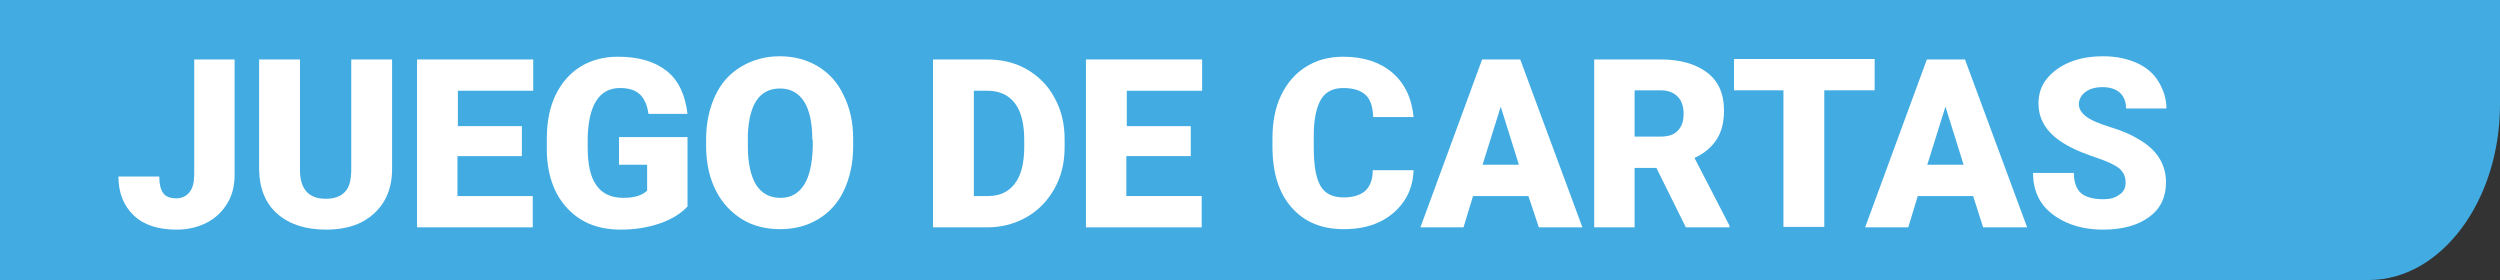
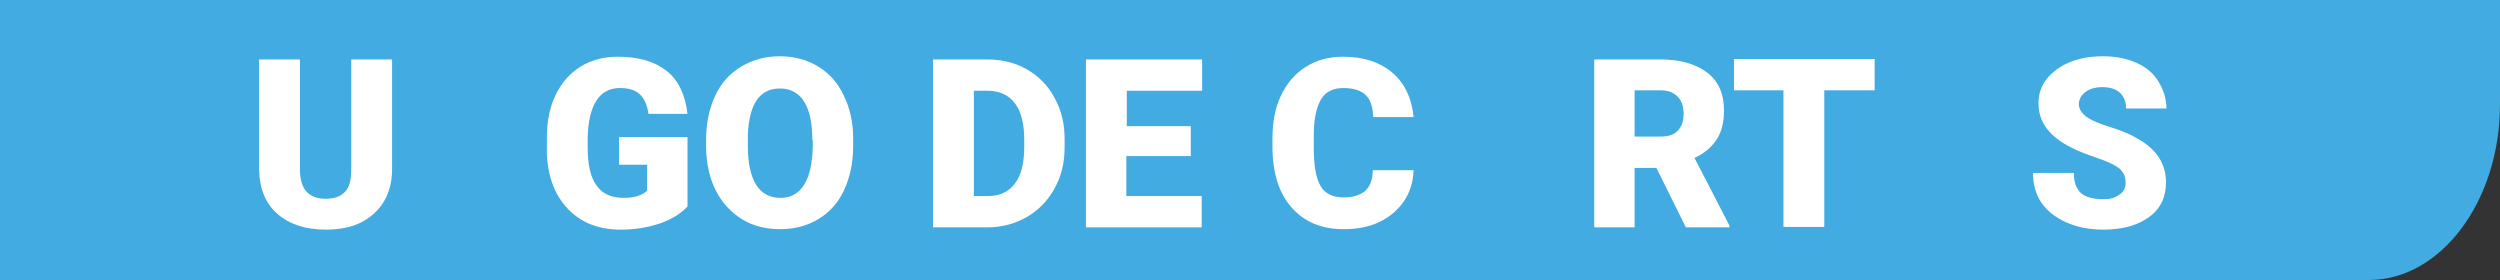
<svg xmlns="http://www.w3.org/2000/svg" version="1.1" id="Capa_1" x="0px" y="0px" viewBox="0 0 550.9 61.7" style="enable-background:new 0 0 550.9 61.7;" xml:space="preserve">
  <rect x="0" y="0" width="550.9" height="61.7" fill="#333333" stroke="none" />
  <style type="text/css">
	.st0{fill:#41ABE2;}
	.st1{fill:#FFFFFF;}
</style>
  <path class="st0" d="M522,61.7H-0.2V-0.5h551.1l0,0V23C550.9,44.3,537.9,61.7,522,61.7z" />
  <g>
-     <path class="st1" d="M42.8,13.1h8.9v25.4c0,2.4-0.5,4.5-1.6,6.3c-1.1,1.8-2.6,3.3-4.6,4.3c-2,1-4.1,1.5-6.6,1.5c-4,0-7.2-1-9.4-3.1   s-3.4-4.9-3.4-8.6h9c0,1.7,0.3,2.9,0.9,3.7c0.6,0.8,1.6,1.1,2.9,1.1c1.2,0,2.2-0.5,2.9-1.4s1-2.2,1-3.9V13.1z" />
    <path class="st1" d="M86.4,13.1v24.2c0,2.7-0.6,5.1-1.8,7.1s-2.9,3.5-5,4.6c-2.2,1.1-4.8,1.6-7.8,1.6c-4.5,0-8.1-1.2-10.7-3.5   c-2.6-2.3-3.9-5.5-4-9.6V13.1h9v24.6c0.1,4.1,2,6.1,5.7,6.1c1.9,0,3.2-0.5,4.2-1.5c1-1,1.4-2.7,1.4-5V13.1H86.4z" />
-     <path class="st1" d="M114.9,34.4h-14.1v8.8h16.6v6.9H91.9v-37h25.6v6.9h-16.6v7.8h14.1V34.4z" />
    <path class="st1" d="M151.5,45.5c-1.4,1.5-3.4,2.8-6,3.7c-2.6,0.9-5.5,1.4-8.7,1.4c-4.9,0-8.7-1.5-11.6-4.5   c-2.9-3-4.5-7.1-4.7-12.4l0-3.2c0-3.6,0.6-6.8,1.9-9.5c1.3-2.7,3.1-4.8,5.5-6.3c2.4-1.5,5.2-2.2,8.3-2.2c4.6,0,8.2,1.1,10.8,3.2   s4,5.3,4.5,9.4h-8.6c-0.3-2.1-1-3.5-2-4.4c-1-0.9-2.5-1.3-4.3-1.3c-2.2,0-4,0.9-5.2,2.8c-1.2,1.9-1.8,4.6-1.9,8.1v2.2   c0,3.7,0.6,6.5,1.9,8.3c1.3,1.9,3.3,2.8,6,2.8c2.3,0,4.1-0.5,5.2-1.6v-5.7h-6.2v-6.1h15.1V45.5z" />
    <path class="st1" d="M188,32.3c0,3.6-0.7,6.8-2,9.6c-1.3,2.8-3.2,4.9-5.7,6.4c-2.5,1.5-5.3,2.2-8.4,2.2s-6-0.7-8.4-2.2   s-4.3-3.5-5.7-6.2c-1.4-2.7-2.1-5.8-2.2-9.3v-2.1c0-3.6,0.7-6.8,2-9.6c1.3-2.8,3.2-4.9,5.7-6.4c2.5-1.5,5.3-2.3,8.5-2.3   c3.1,0,5.9,0.7,8.4,2.2c2.5,1.5,4.4,3.6,5.7,6.4c1.4,2.8,2.1,5.9,2.1,9.5V32.3z M179,30.8c0-3.7-0.6-6.5-1.8-8.4s-3-2.9-5.3-2.9   c-4.5,0-6.8,3.4-7.1,10.1l0,2.7c0,3.6,0.6,6.4,1.8,8.4c1.2,1.9,3,2.9,5.4,2.9c2.3,0,4-1,5.2-2.9c1.2-1.9,1.8-4.7,1.9-8.3V30.8z" />
    <path class="st1" d="M205.6,50.1v-37h11.9c3.3,0,6.2,0.7,8.8,2.2c2.6,1.5,4.7,3.6,6.1,6.3c1.5,2.7,2.2,5.7,2.2,9.1v1.7   c0,3.4-0.7,6.4-2.2,9.1s-3.5,4.8-6.1,6.3c-2.6,1.5-5.5,2.3-8.7,2.3H205.6z M214.6,19.9v23.3h3.1c2.6,0,4.5-0.9,5.9-2.7   c1.4-1.8,2.1-4.5,2.1-8.1v-1.6c0-3.6-0.7-6.3-2.1-8.1c-1.4-1.8-3.4-2.7-6-2.7H214.6z" />
    <path class="st1" d="M262.3,34.4h-14.1v8.8h16.6v6.9h-25.5v-37h25.6v6.9h-16.6v7.8h14.1V34.4z" />
    <path class="st1" d="M311.5,37.5c-0.1,2.6-0.8,4.9-2.1,6.8s-3.1,3.5-5.4,4.6c-2.3,1.1-4.9,1.6-7.9,1.6c-4.9,0-8.7-1.6-11.5-4.8   c-2.8-3.2-4.2-7.6-4.2-13.4v-1.8c0-3.6,0.6-6.8,1.9-9.5c1.3-2.7,3.1-4.8,5.5-6.3c2.4-1.5,5.1-2.2,8.2-2.2c4.5,0,8.1,1.2,10.8,3.5   s4.3,5.6,4.7,9.8h-8.9c-0.1-2.3-0.6-3.9-1.7-4.9c-1.1-1-2.7-1.5-4.9-1.5c-2.2,0-3.9,0.8-4.9,2.5s-1.6,4.3-1.6,8v2.6   c0,4,0.5,6.8,1.5,8.5c1,1.7,2.7,2.5,5.1,2.5c2.1,0,3.6-0.5,4.7-1.4c1.1-1,1.7-2.5,1.7-4.6H311.5z" />
-     <path class="st1" d="M336.8,43.2h-12.2l-2.1,6.9h-9.5l13.6-37h8.4l13.7,37h-9.6L336.8,43.2z M326.7,36.3h8l-4-12.8L326.7,36.3z" />
    <path class="st1" d="M365,37h-4.8v13.1h-8.9v-37h14.6c4.4,0,7.8,1,10.3,2.9c2.5,1.9,3.7,4.7,3.7,8.3c0,2.6-0.5,4.7-1.6,6.4   s-2.7,3.1-4.9,4.1l7.7,14.9v0.4h-9.6L365,37z M360.2,30.1h5.7c1.7,0,3-0.4,3.8-1.3c0.9-0.9,1.3-2.1,1.3-3.7s-0.4-2.9-1.3-3.8   c-0.9-0.9-2.1-1.4-3.8-1.4h-5.7V30.1z" />
    <path class="st1" d="M413.1,19.9h-11.1v30.1H393V19.9h-10.9v-6.9h31V19.9z" />
-     <path class="st1" d="M434.8,43.2h-12.2l-2.1,6.9h-9.5l13.6-37h8.4l13.7,37H437L434.8,43.2z M424.7,36.3h8l-4-12.8L424.7,36.3z" />
    <path class="st1" d="M468.4,40.2c0-1.3-0.5-2.3-1.4-3.1c-0.9-0.7-2.5-1.5-4.9-2.3c-2.3-0.8-4.2-1.5-5.7-2.3   c-4.8-2.4-7.2-5.6-7.2-9.7c0-2.1,0.6-3.9,1.8-5.4s2.9-2.8,5.1-3.7s4.6-1.3,7.4-1.3c2.7,0,5.1,0.5,7.2,1.4c2.1,0.9,3.8,2.3,4.9,4.1   s1.8,3.8,1.8,6h-8.9c0-1.5-0.5-2.7-1.4-3.5s-2.2-1.2-3.8-1.2c-1.6,0-2.9,0.4-3.8,1.1c-0.9,0.7-1.4,1.6-1.4,2.7   c0,0.9,0.5,1.8,1.5,2.6c1,0.8,2.8,1.6,5.4,2.4c2.6,0.8,4.7,1.7,6.3,2.7c4,2.3,6,5.5,6,9.5c0,3.2-1.2,5.8-3.7,7.6   c-2.4,1.8-5.8,2.8-10.1,2.8c-3,0-5.7-0.5-8.2-1.6c-2.4-1.1-4.3-2.6-5.5-4.4s-1.8-4-1.8-6.5h9c0,2,0.5,3.4,1.5,4.4   c1,0.9,2.7,1.4,5,1.4c1.5,0,2.6-0.3,3.5-1C468,42.3,468.4,41.4,468.4,40.2z" />
  </g>
</svg>